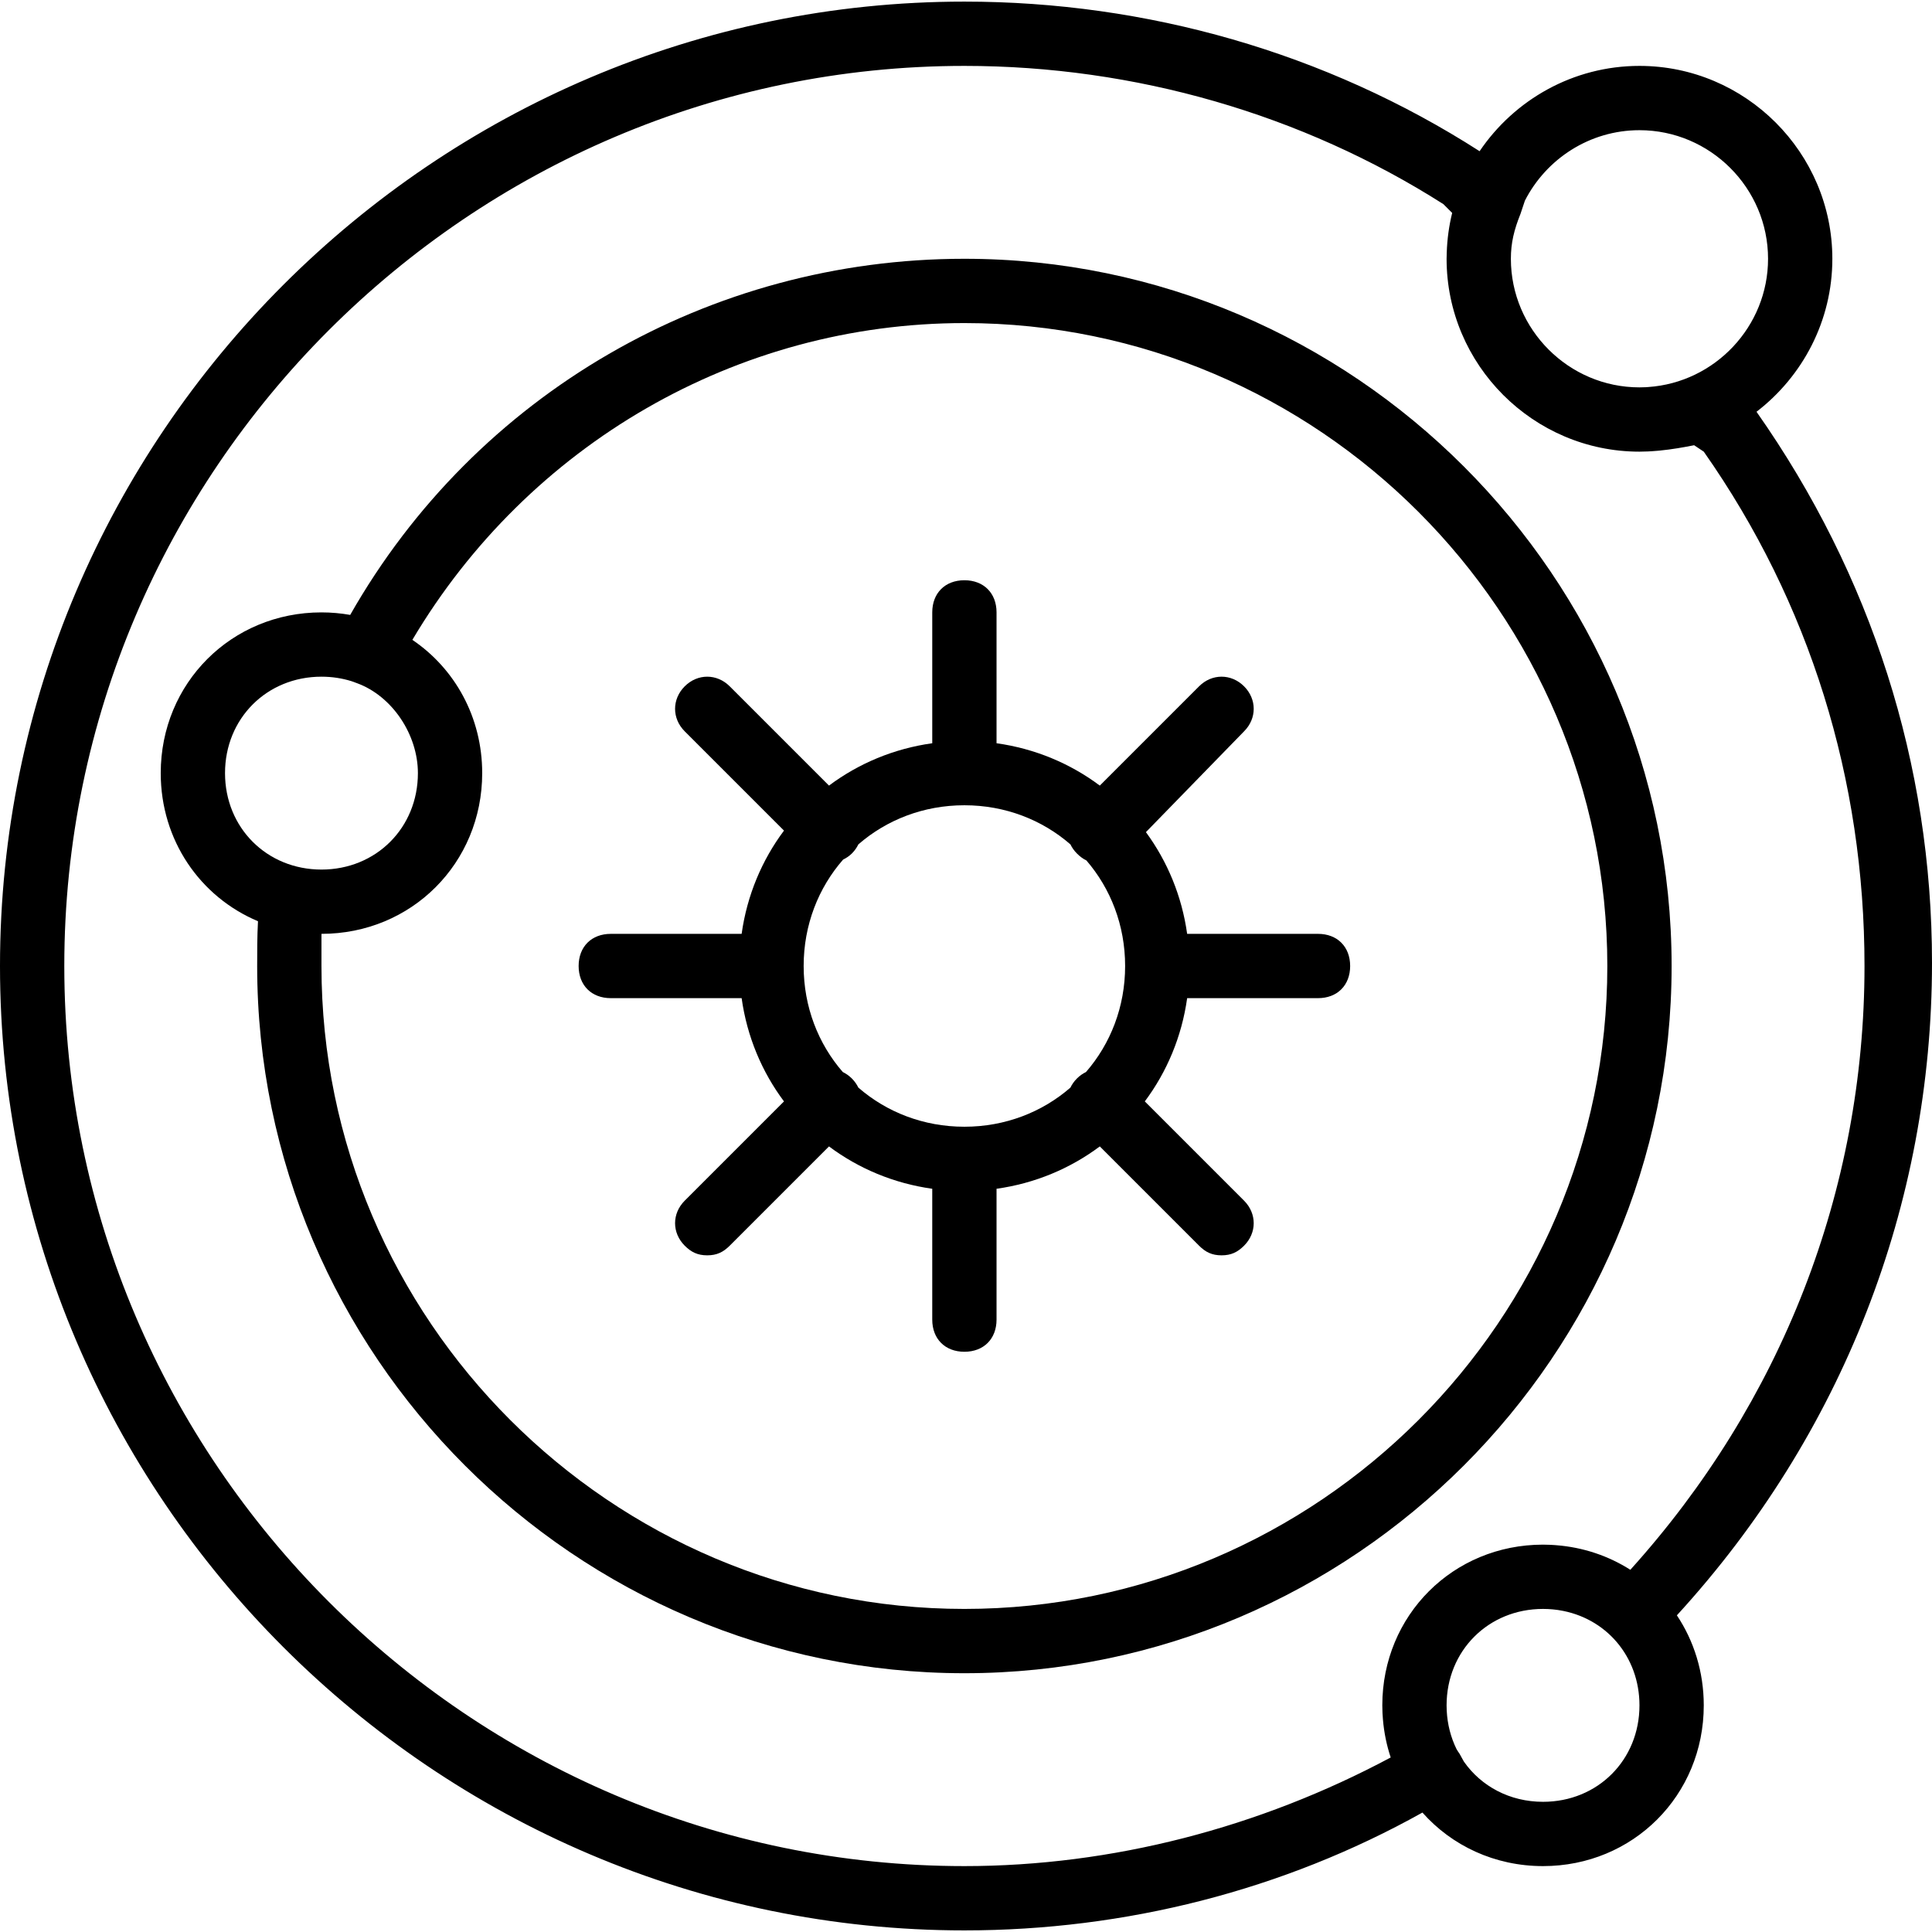
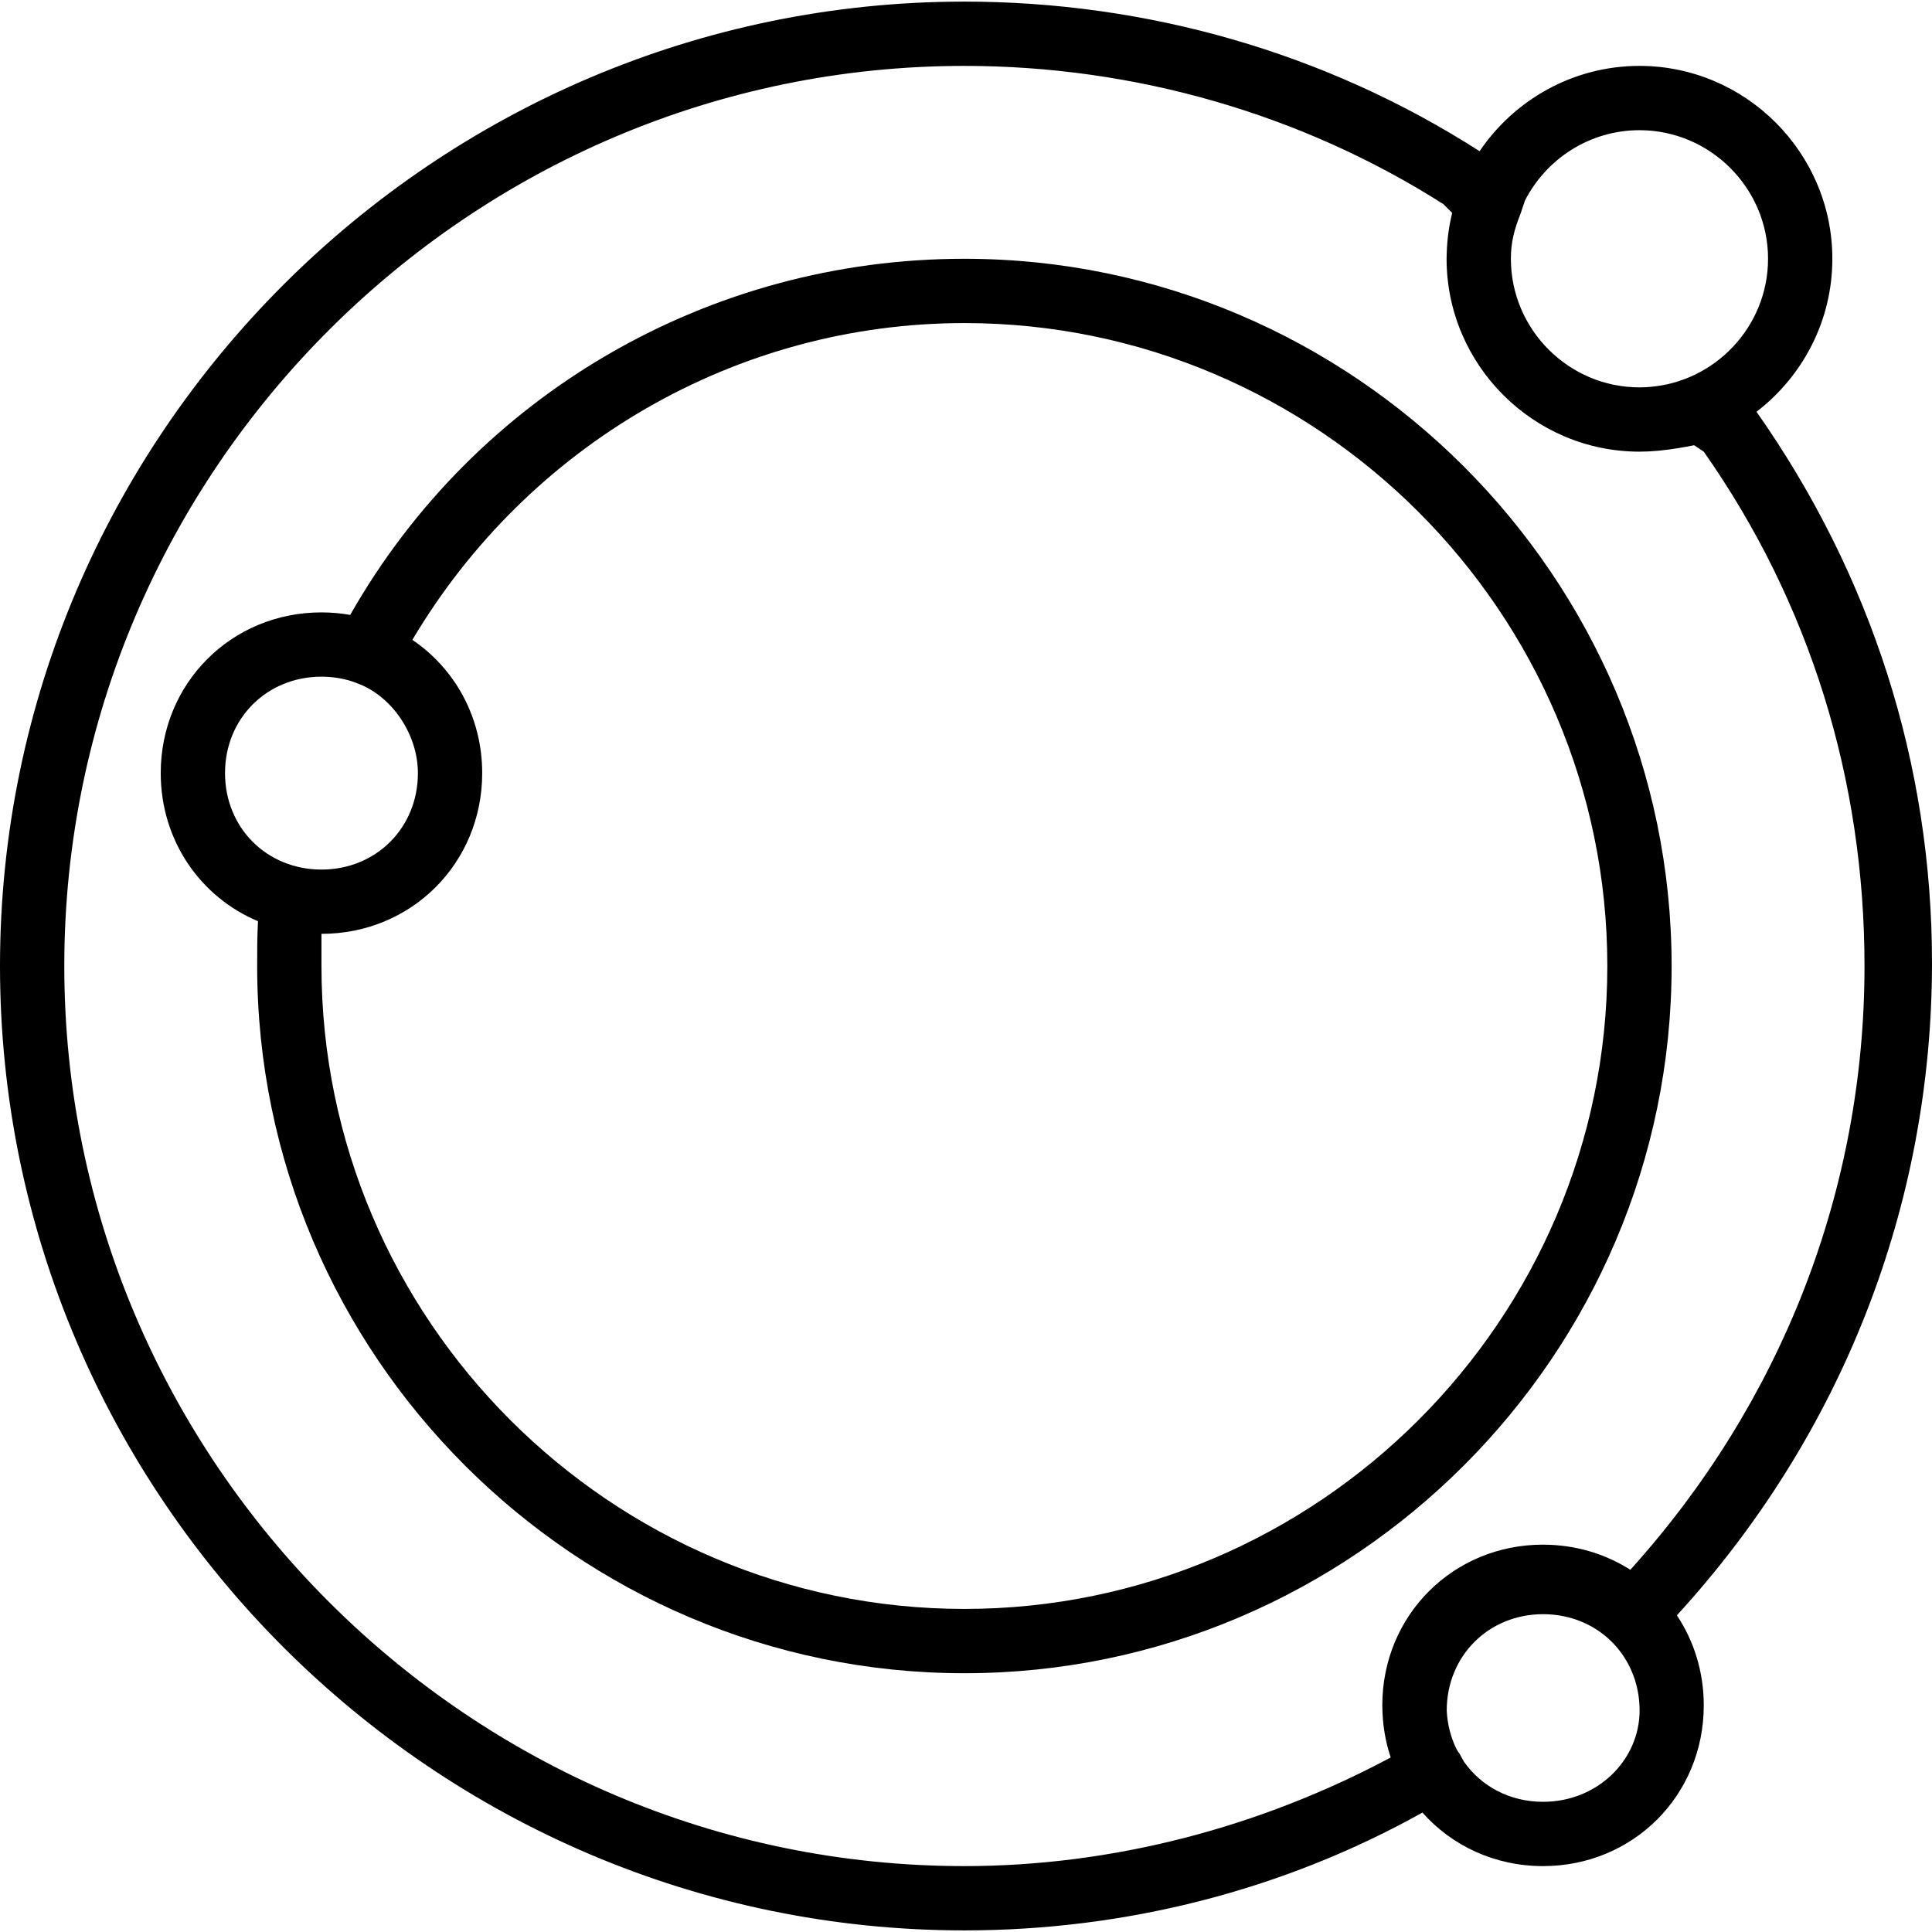
<svg xmlns="http://www.w3.org/2000/svg" fill="#000000" height="800px" width="800px" version="1.1" id="Layer_1" viewBox="0 0 512.853 512.853" xml:space="preserve">
  <g transform="translate(1 1)">
    <g>
      <g>
-         <path d="M348.867,246.893h-34.736c-1.405-10.05-5.253-19.253-10.945-27.001l26.055-26.759c3.413-3.413,3.413-8.533,0-11.947     c-3.413-3.413-8.533-3.413-11.947,0l-26.35,26.35c-7.831-5.857-17.184-9.812-27.41-11.241V161.56c0-5.12-3.413-8.533-8.533-8.533     s-8.533,3.413-8.533,8.533v34.736c-10.226,1.429-19.579,5.384-27.41,11.241l-26.35-26.35c-3.413-3.413-8.533-3.413-11.947,0     s-3.413,8.533,0,11.947l26.35,26.35c-5.857,7.831-9.812,17.184-11.241,27.41h-34.736c-5.12,0-8.533,3.413-8.533,8.533     s3.413,8.533,8.533,8.533h34.736c1.429,10.226,5.384,19.578,11.241,27.41l-26.35,26.35c-3.413,3.413-3.413,8.533,0,11.947     c1.707,1.707,3.413,2.56,5.973,2.56s4.267-0.853,5.973-2.56l26.35-26.35c7.831,5.857,17.184,9.812,27.41,11.241v34.736     c0,5.12,3.413,8.533,8.533,8.533s8.533-3.413,8.533-8.533v-34.736c10.226-1.429,19.578-5.384,27.41-11.241l26.35,26.35     c1.707,1.707,3.413,2.56,5.973,2.56s4.267-0.853,5.973-2.56c3.413-3.413,3.413-8.533,0-11.947l-26.35-26.35     c5.857-7.831,9.812-17.184,11.241-27.41h34.736c5.12,0,8.533-3.413,8.533-8.533S353.987,246.893,348.867,246.893z      M287.279,283.572c-0.86,0.419-1.677,0.986-2.413,1.721s-1.303,1.553-1.721,2.413c-7.466,6.49-17.271,10.387-28.146,10.387     s-20.68-3.897-28.146-10.387c-0.419-0.86-0.986-1.677-1.721-2.413c-0.735-0.735-1.553-1.303-2.413-1.721     c-6.49-7.466-10.387-17.272-10.387-28.146c0-10.922,3.931-20.766,10.473-28.245c0.839-0.408,1.65-0.945,2.327-1.622     c0.735-0.735,1.302-1.553,1.721-2.413c7.466-6.49,17.272-10.387,28.146-10.387s20.68,3.897,28.146,10.387     c0.419,0.86,0.986,1.677,1.721,2.413c0.808,0.808,1.62,1.419,2.519,1.844c6.426,7.451,10.281,17.208,10.281,28.022     C297.667,266.301,293.769,276.106,287.279,283.572z" />
        <path d="M442.733,255.427c0-103.253-84.48-187.733-187.733-187.733c-67.635,0-129.684,35.881-163.039,94.534     c-2.471-0.431-5.016-0.668-7.628-0.668c-23.893,0-42.667,18.773-42.667,42.667c0,17.879,10.513,32.888,25.815,39.313     c-0.214,4.017-0.215,8.121-0.215,11.887c0,103.253,84.48,187.733,187.733,187.733S442.733,358.68,442.733,255.427z      M58.733,204.227c0-14.507,11.093-25.6,25.6-25.6c2.804,0,5.478,0.419,7.972,1.192l1.415,0.515     c9.387,3.413,16.213,13.653,16.213,23.893c0,14.507-11.093,25.6-25.6,25.6C69.827,229.827,58.733,218.733,58.733,204.227z      M255,426.093c-93.867,0-170.667-76.8-170.667-170.667c0-2.56,0-5.973,0-8.533c23.893,0,42.667-18.773,42.667-42.667     c0-14.875-7.278-27.763-18.536-35.374C139.231,117.028,194.566,84.76,255,84.76c93.867,0,170.667,76.8,170.667,170.667     S348.867,426.093,255,426.093z" />
-         <path d="M511.853,254.573c0-52.703-16.093-102.864-46.584-146.268c12.214-9.38,20.131-24.112,20.131-40.612     c0-28.16-23.04-51.2-51.2-51.2c-17.608,0-33.214,9.009-42.438,22.645C350.941,12.947,303.394-0.573,255-0.573     c-140.8,0-256,115.2-256,256s115.2,256,256,256c42.731,0,84.697-10.67,121.586-31.28c7.765,8.76,19.143,14.213,32.014,14.213     c23.893,0,42.667-18.773,42.667-42.667c0-8.917-2.617-17.12-7.137-23.901C487.996,379.883,511.853,318.82,511.853,254.573z      M434.2,33.56c18.773,0,34.133,15.36,34.133,34.133c0,17.995-14.116,32.845-31.82,34.046c-0.212,0.014-0.428,0.035-0.638,0.045     c-0.555,0.027-1.114,0.043-1.676,0.043c-18.773,0-34.133-15.36-34.133-34.133c0-4.267,0.853-7.68,2.56-11.947l1.161-3.482     C409.446,41.192,420.971,33.56,434.2,33.56z M255,494.36c-131.413,0-238.933-107.52-238.933-238.933S123.587,16.493,255,16.493     c45.227,0,89.6,12.8,127.147,36.693l2.336,2.336c-0.834,3.388-1.324,6.906-1.441,10.515c-0.027,0.551-0.042,1.103-0.042,1.656     c0,28.16,23.04,51.2,51.2,51.2c0.754,0,1.507-0.023,2.258-0.058c0.315-0.014,0.629-0.034,0.943-0.053     c0.545-0.034,1.086-0.076,1.626-0.125c0.171-0.016,0.344-0.028,0.515-0.046c3.259-0.32,6.394-0.871,9.166-1.425l2.56,1.707     c28.16,40.107,42.667,87.04,42.667,136.533c0,59.666-22.138,115.925-62.159,160.275c-5.747-3.662-12.465-5.975-19.748-6.532     c-0.191-0.016-0.382-0.029-0.573-0.042c-0.324-0.021-0.648-0.041-0.974-0.055c-0.622-0.028-1.248-0.046-1.879-0.046     c-23.893,0-42.667,18.773-42.667,42.667c0,0.692,0.019,1.367,0.05,2.03c0.019,0.419,0.052,0.833,0.083,1.248     c0.013,0.164,0.022,0.333,0.037,0.496c0.295,3.5,0.997,6.865,2.059,10.055C333.258,484.182,294.13,494.36,255,494.36z      M408.6,477.293c-8.854,0-16.431-4.137-20.996-10.656l-1.191-2.144c-0.284-0.378-0.539-0.785-0.782-1.202     c-1.5-3.069-2.413-6.512-2.596-10.203c-0.02-0.471-0.036-0.94-0.036-1.395c0-14.507,11.093-25.6,25.6-25.6     c0.436,0,0.868,0.011,1.298,0.031c0.3,0.014,0.6,0.039,0.899,0.062c0.127,0.01,0.256,0.016,0.383,0.028     c0.255,0.024,0.51,0.057,0.765,0.088c0.187,0.023,0.376,0.041,0.562,0.068c0.118,0.017,0.235,0.039,0.353,0.057     c12.362,1.936,21.34,12.218,21.34,25.267C434.2,466.2,423.107,477.293,408.6,477.293z" />
+         <path d="M511.853,254.573c0-52.703-16.093-102.864-46.584-146.268c12.214-9.38,20.131-24.112,20.131-40.612     c0-28.16-23.04-51.2-51.2-51.2c-17.608,0-33.214,9.009-42.438,22.645C350.941,12.947,303.394-0.573,255-0.573     c-140.8,0-256,115.2-256,256s115.2,256,256,256c42.731,0,84.697-10.67,121.586-31.28c7.765,8.76,19.143,14.213,32.014,14.213     c23.893,0,42.667-18.773,42.667-42.667c0-8.917-2.617-17.12-7.137-23.901C487.996,379.883,511.853,318.82,511.853,254.573z      M434.2,33.56c18.773,0,34.133,15.36,34.133,34.133c0,17.995-14.116,32.845-31.82,34.046c-0.212,0.014-0.428,0.035-0.638,0.045     c-0.555,0.027-1.114,0.043-1.676,0.043c-18.773,0-34.133-15.36-34.133-34.133c0-4.267,0.853-7.68,2.56-11.947l1.161-3.482     C409.446,41.192,420.971,33.56,434.2,33.56z M255,494.36c-131.413,0-238.933-107.52-238.933-238.933S123.587,16.493,255,16.493     c45.227,0,89.6,12.8,127.147,36.693l2.336,2.336c-0.834,3.388-1.324,6.906-1.441,10.515c-0.027,0.551-0.042,1.103-0.042,1.656     c0,28.16,23.04,51.2,51.2,51.2c0.754,0,1.507-0.023,2.258-0.058c0.315-0.014,0.629-0.034,0.943-0.053     c0.545-0.034,1.086-0.076,1.626-0.125c0.171-0.016,0.344-0.028,0.515-0.046c3.259-0.32,6.394-0.871,9.166-1.425l2.56,1.707     c28.16,40.107,42.667,87.04,42.667,136.533c0,59.666-22.138,115.925-62.159,160.275c-5.747-3.662-12.465-5.975-19.748-6.532     c-0.191-0.016-0.382-0.029-0.573-0.042c-0.324-0.021-0.648-0.041-0.974-0.055c-0.622-0.028-1.248-0.046-1.879-0.046     c-23.893,0-42.667,18.773-42.667,42.667c0,0.692,0.019,1.367,0.05,2.03c0.019,0.419,0.052,0.833,0.083,1.248     c0.013,0.164,0.022,0.333,0.037,0.496c0.295,3.5,0.997,6.865,2.059,10.055C333.258,484.182,294.13,494.36,255,494.36z      M408.6,477.293c-8.854,0-16.431-4.137-20.996-10.656l-1.191-2.144c-0.284-0.378-0.539-0.785-0.782-1.202     c-1.5-3.069-2.413-6.512-2.596-10.203c0-14.507,11.093-25.6,25.6-25.6     c0.436,0,0.868,0.011,1.298,0.031c0.3,0.014,0.6,0.039,0.899,0.062c0.127,0.01,0.256,0.016,0.383,0.028     c0.255,0.024,0.51,0.057,0.765,0.088c0.187,0.023,0.376,0.041,0.562,0.068c0.118,0.017,0.235,0.039,0.353,0.057     c12.362,1.936,21.34,12.218,21.34,25.267C434.2,466.2,423.107,477.293,408.6,477.293z" />
      </g>
    </g>
  </g>
</svg>